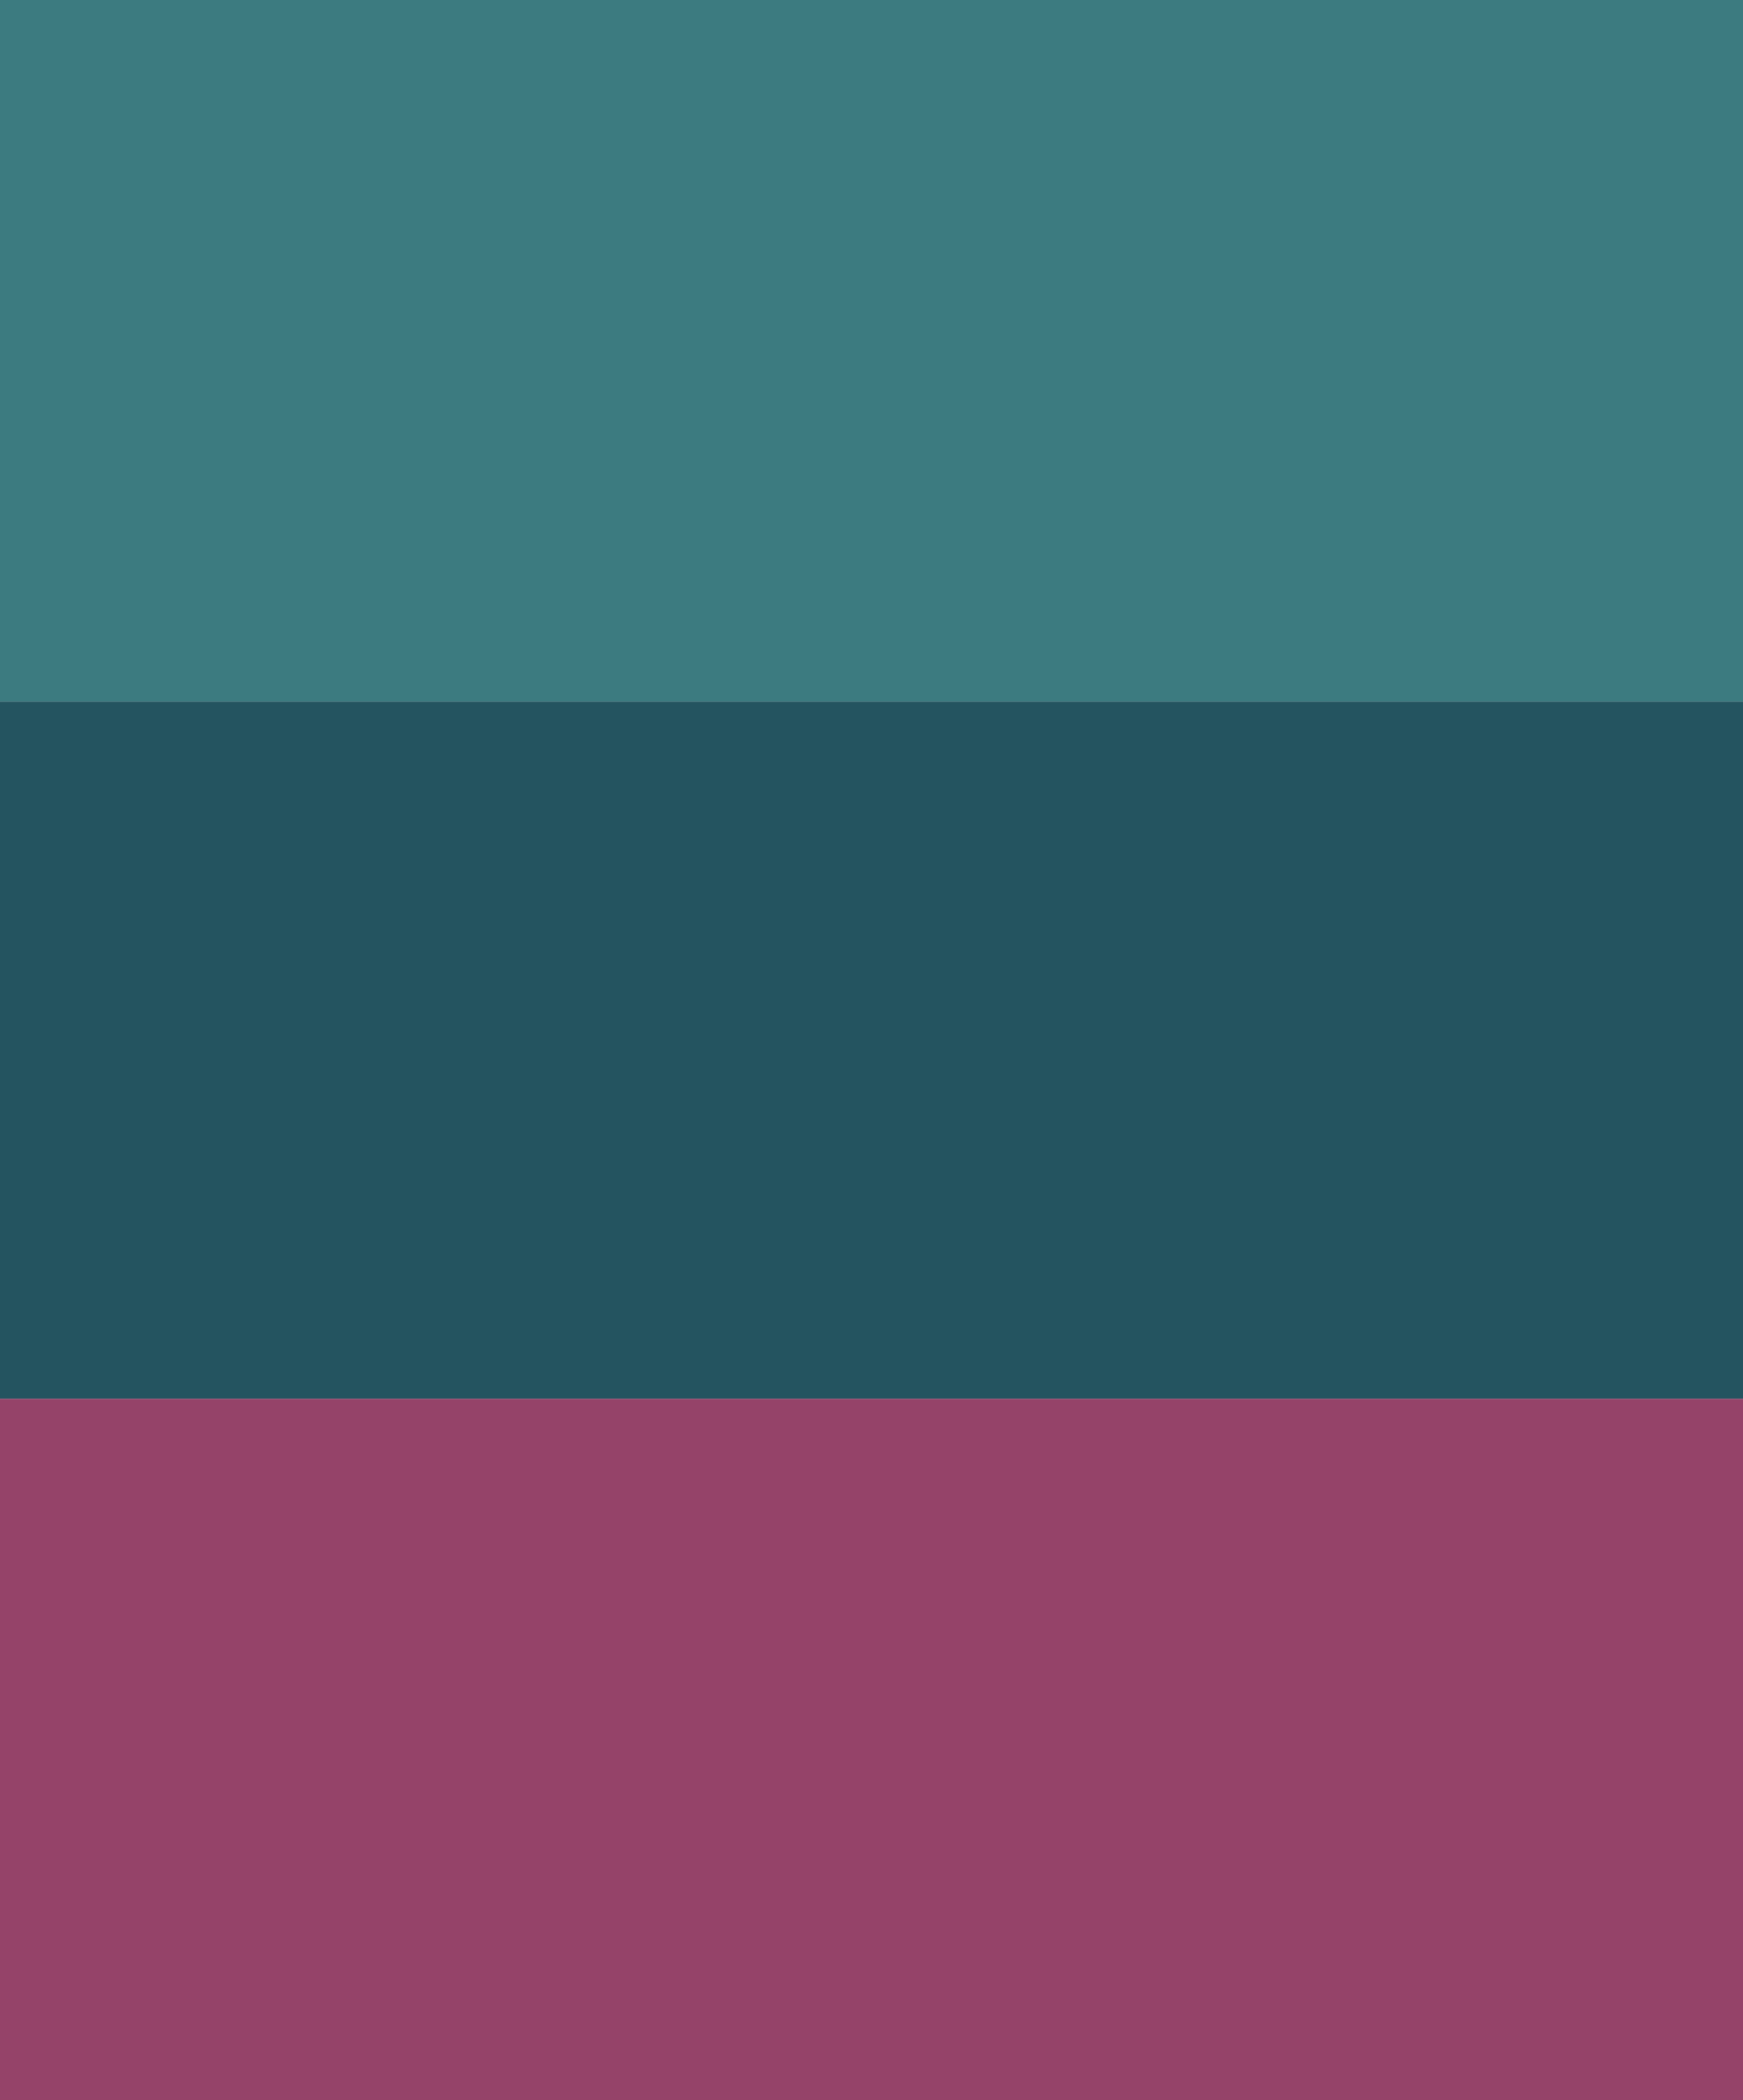
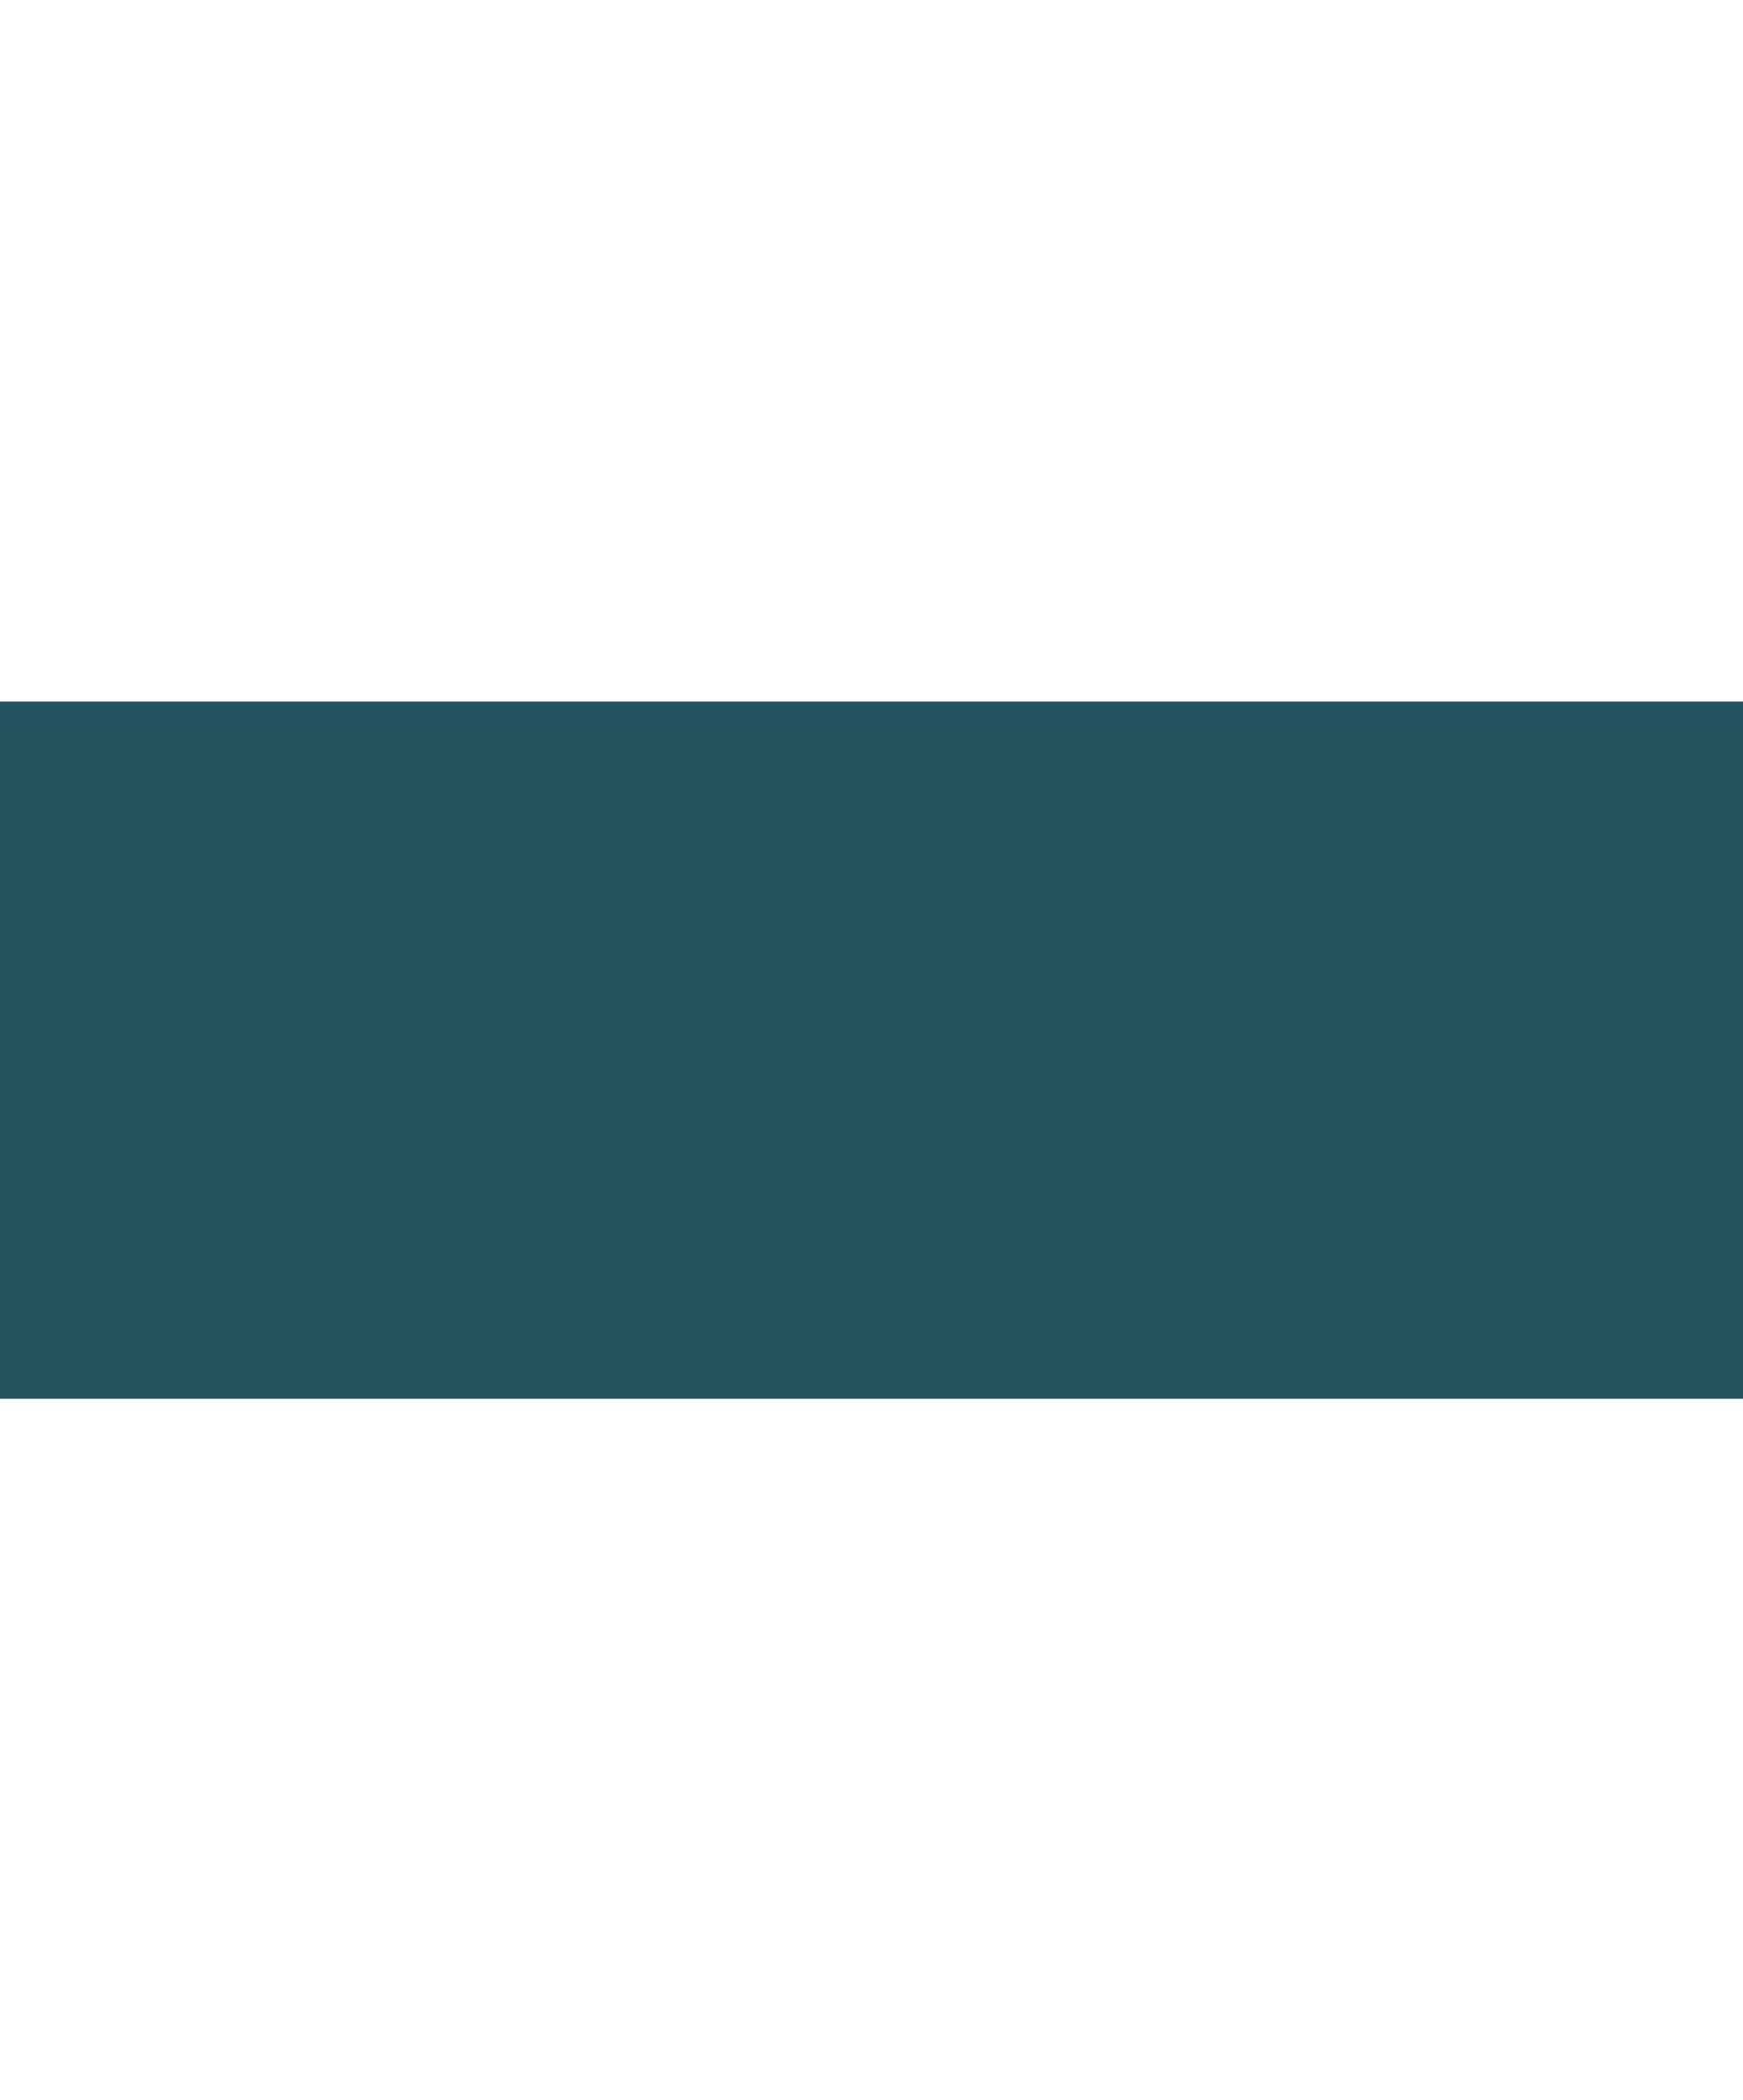
<svg xmlns="http://www.w3.org/2000/svg" width="400" height="482" viewBox="0 0 400 482" fill="none">
-   <rect width="400" height="161" fill="#3C7B80" />
  <rect y="161" width="400" height="160" fill="#245460" />
-   <rect y="321" width="400" height="161" fill="#954369" />
</svg>